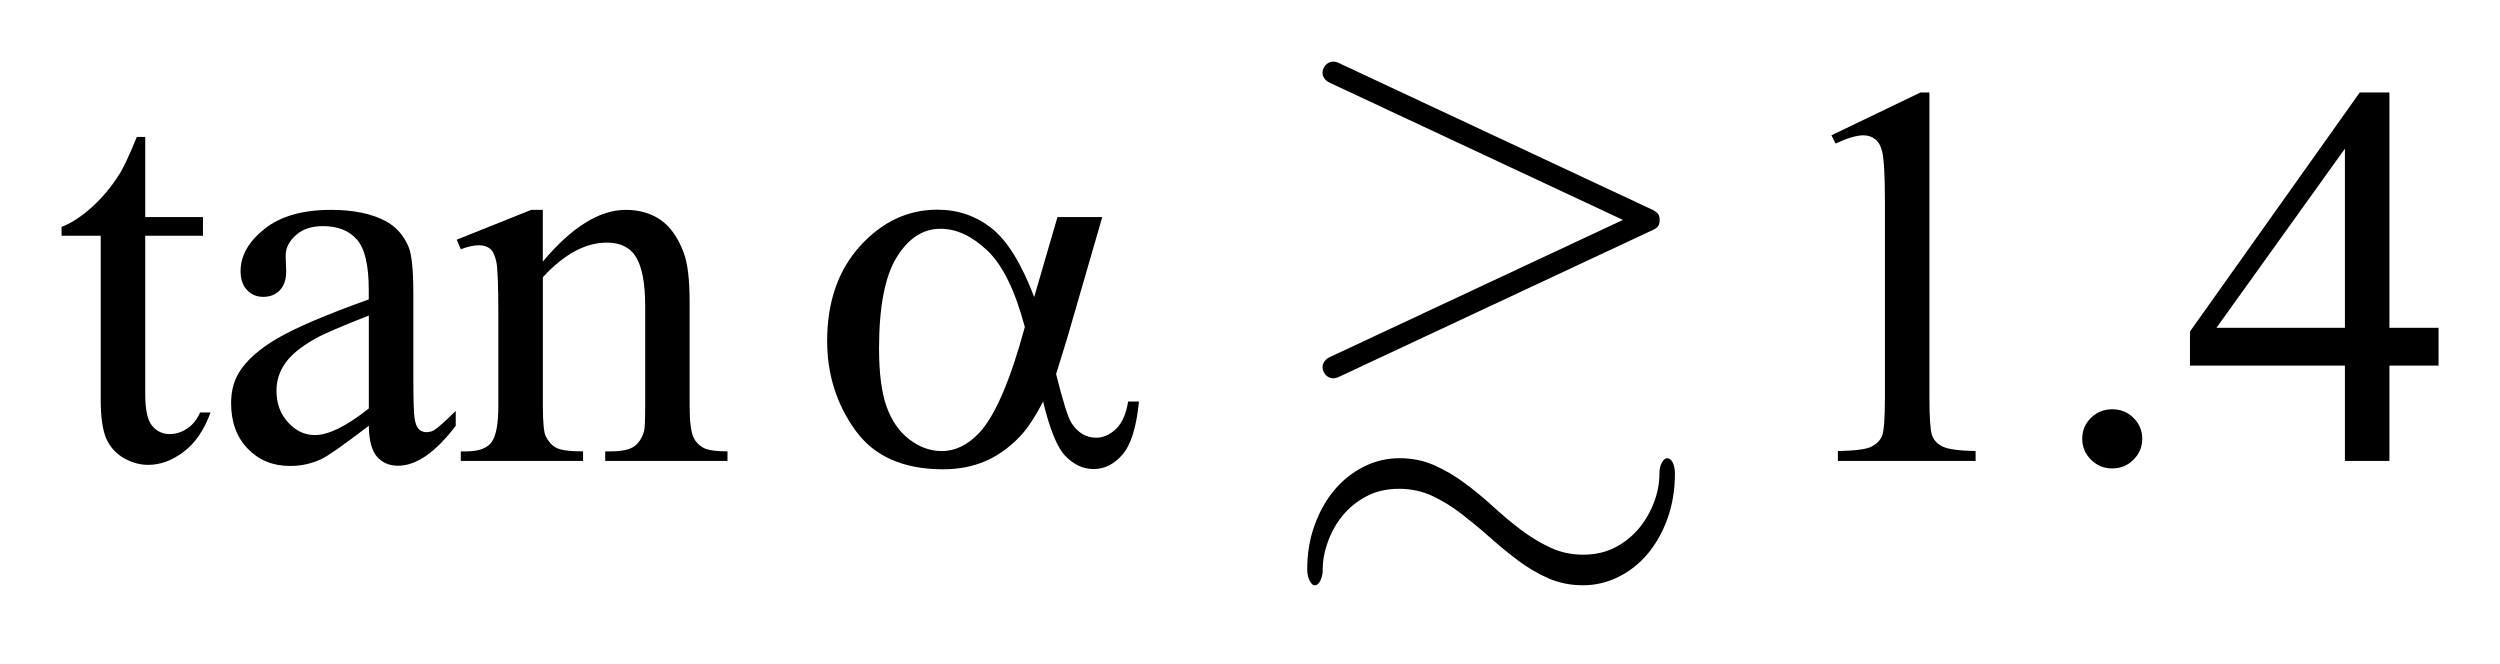
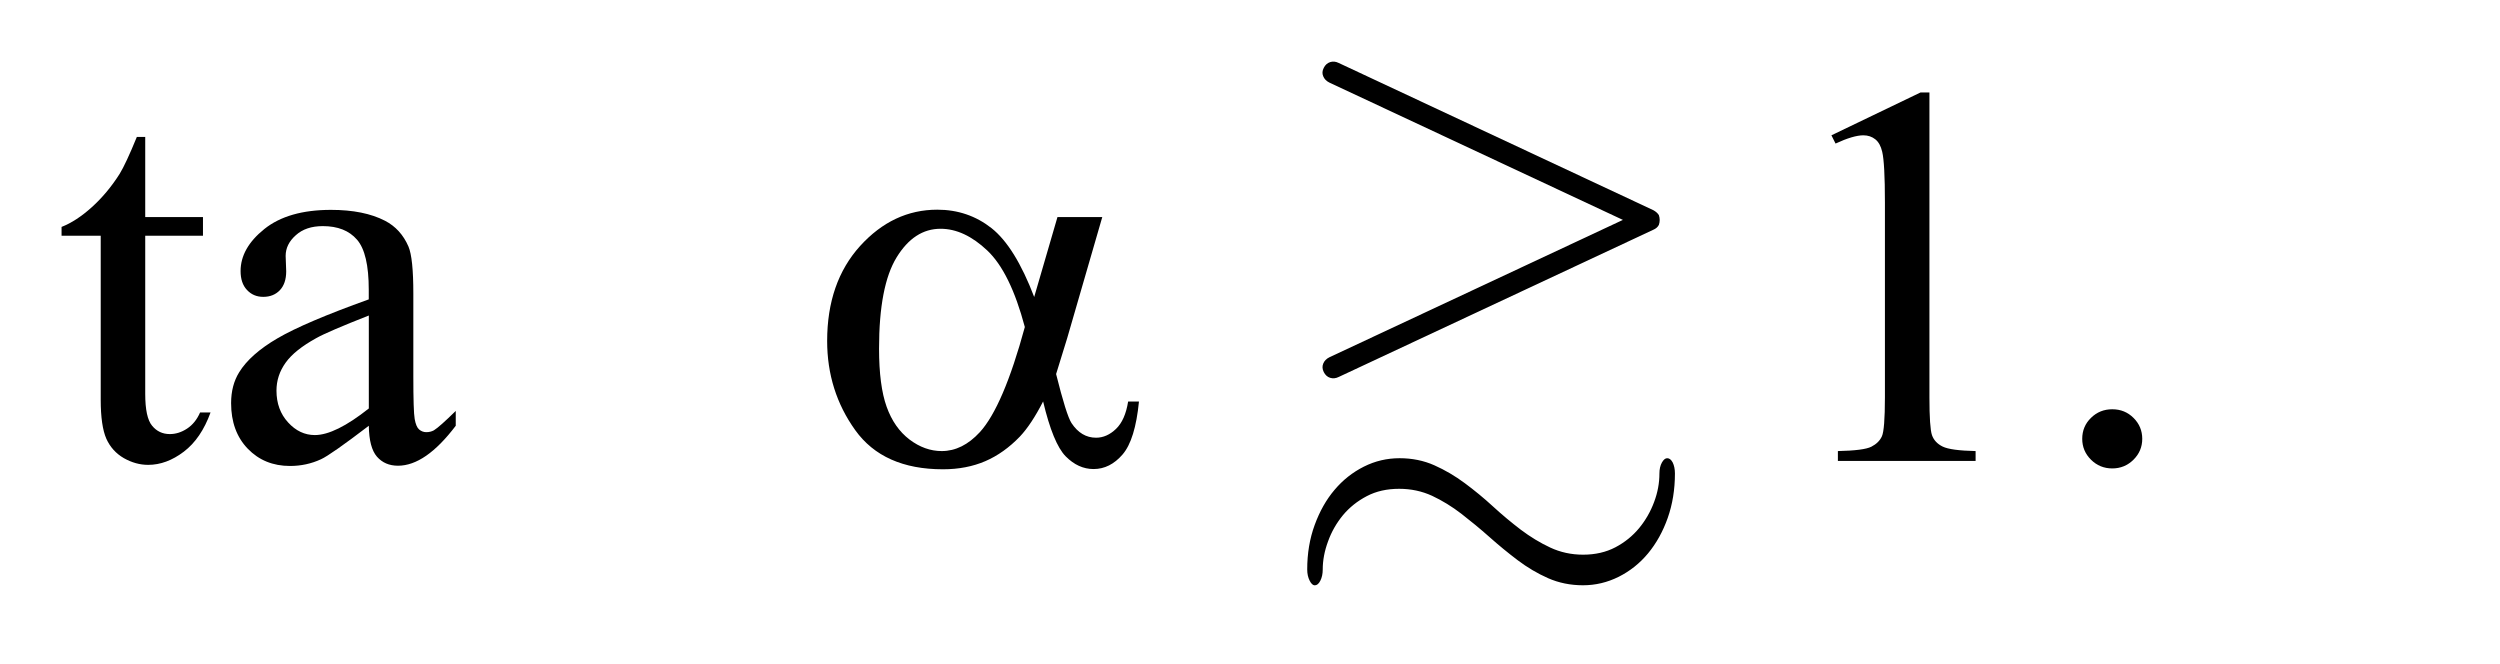
<svg xmlns="http://www.w3.org/2000/svg" stroke-dasharray="none" shape-rendering="auto" font-family="'Dialog'" text-rendering="auto" width="64" fill-opacity="1" color-interpolation="auto" color-rendering="auto" preserveAspectRatio="xMidYMid meet" font-size="12px" viewBox="0 0 64 17" fill="black" stroke="black" image-rendering="auto" stroke-miterlimit="10" stroke-linecap="square" stroke-linejoin="miter" font-style="normal" stroke-width="1" height="17" stroke-dashoffset="0" font-weight="normal" stroke-opacity="1">
  <defs id="genericDefs" />
  <g>
    <defs id="defs1">
      <clipPath clipPathUnits="userSpaceOnUse" id="clipPath1">
        <path d="M-1 -1 L39.611 -1 L39.611 9.506 L-1 9.506 L-1 -1 Z" />
      </clipPath>
      <clipPath clipPathUnits="userSpaceOnUse" id="clipPath2">
        <path d="M-0 -0 L-0 8.506 L38.611 8.506 L38.611 -0 Z" />
      </clipPath>
    </defs>
    <g transform="scale(1.576,1.576) translate(1,1)">
      <path d="M1.359 1.224 L1.359 2.526 L2.297 2.526 L2.297 2.829 L1.359 2.829 L1.359 5.397 C1.359 5.654 1.396 5.827 1.471 5.916 C1.545 6.006 1.641 6.051 1.758 6.051 C1.855 6.051 1.948 6.022 2.039 5.962 C2.129 5.903 2.2 5.815 2.25 5.7 L2.42 5.7 C2.318 5.982 2.173 6.195 1.986 6.337 C1.799 6.479 1.606 6.551 1.407 6.551 C1.272 6.551 1.141 6.515 1.012 6.442 C0.884 6.368 0.788 6.262 0.727 6.126 C0.667 5.989 0.636 5.778 0.636 5.493 L0.636 2.829 L0 2.829 L0 2.686 C0.161 2.623 0.325 2.516 0.493 2.364 C0.661 2.212 0.811 2.033 0.943 1.825 C1.01 1.716 1.104 1.515 1.223 1.224 L1.359 1.224 Z" stroke="none" clip-path="url(#clipPath2)" />
    </g>
    <g transform="matrix(1.576,0,0,1.576,1.576,1.576)">
      <path d="M4.991 5.916 C4.579 6.23 4.32 6.412 4.214 6.46 C4.057 6.533 3.889 6.569 3.71 6.569 C3.433 6.569 3.204 6.475 3.024 6.288 C2.844 6.101 2.754 5.854 2.754 5.549 C2.754 5.356 2.797 5.189 2.885 5.047 C3.005 4.852 3.213 4.667 3.51 4.494 C3.806 4.321 4.3 4.111 4.99 3.863 L4.99 3.706 C4.99 3.311 4.927 3.04 4.799 2.893 C4.672 2.746 4.487 2.673 4.244 2.673 C4.06 2.673 3.914 2.722 3.806 2.82 C3.695 2.918 3.64 3.03 3.64 3.157 L3.649 3.407 C3.649 3.54 3.614 3.642 3.546 3.714 C3.477 3.786 3.387 3.822 3.276 3.822 C3.168 3.822 3.08 3.784 3.011 3.709 C2.942 3.636 2.908 3.533 2.908 3.403 C2.908 3.155 3.036 2.927 3.294 2.72 C3.552 2.513 3.913 2.409 4.377 2.409 C4.733 2.409 5.026 2.468 5.254 2.586 C5.426 2.675 5.553 2.815 5.635 3.005 C5.688 3.13 5.714 3.383 5.714 3.767 L5.714 5.112 C5.714 5.49 5.721 5.721 5.736 5.806 C5.751 5.891 5.775 5.948 5.808 5.976 C5.842 6.005 5.881 6.02 5.925 6.02 C5.972 6.02 6.013 6.009 6.048 5.99 C6.11 5.952 6.228 5.847 6.403 5.675 L6.403 5.916 C6.075 6.349 5.763 6.565 5.465 6.565 C5.321 6.565 5.208 6.515 5.123 6.418 C5.038 6.32 4.994 6.153 4.991 5.916 ZM4.991 5.635 L4.991 4.125 C4.549 4.299 4.264 4.421 4.136 4.493 C3.905 4.621 3.739 4.752 3.64 4.891 C3.54 5.03 3.491 5.181 3.491 5.345 C3.491 5.553 3.554 5.725 3.68 5.862 C3.805 5.999 3.95 6.067 4.114 6.067 C4.336 6.067 4.628 5.923 4.991 5.635 Z" stroke="none" clip-path="url(#clipPath2)" />
    </g>
    <g transform="matrix(1.576,0,0,1.576,1.576,1.576)">
-       <path d="M7.818 3.248 C8.289 2.688 8.737 2.409 9.164 2.409 C9.383 2.409 9.572 2.463 9.729 2.571 C9.887 2.679 10.013 2.857 10.106 3.105 C10.17 3.278 10.202 3.543 10.202 3.901 L10.202 5.591 C10.202 5.842 10.223 6.012 10.264 6.102 C10.296 6.174 10.348 6.23 10.42 6.271 C10.492 6.311 10.624 6.332 10.817 6.332 L10.817 6.487 L8.831 6.487 L8.831 6.332 L8.914 6.332 C9.101 6.332 9.232 6.304 9.307 6.247 C9.381 6.191 9.433 6.108 9.463 5.999 C9.474 5.955 9.48 5.82 9.48 5.591 L9.48 3.97 C9.48 3.61 9.432 3.348 9.337 3.185 C9.242 3.022 9.082 2.941 8.857 2.941 C8.509 2.941 8.163 3.129 7.818 3.503 L7.818 5.591 C7.818 5.86 7.834 6.026 7.866 6.089 C7.907 6.172 7.963 6.234 8.034 6.273 C8.106 6.312 8.251 6.332 8.471 6.332 L8.471 6.487 L6.485 6.487 L6.485 6.332 L6.573 6.332 C6.778 6.332 6.916 6.28 6.988 6.178 C7.059 6.076 7.095 5.88 7.095 5.591 L7.095 4.121 C7.095 3.645 7.084 3.355 7.062 3.252 C7.04 3.148 7.006 3.078 6.961 3.041 C6.916 3.003 6.855 2.984 6.779 2.984 C6.697 2.984 6.599 3.006 6.485 3.049 L6.419 2.893 L7.629 2.409 L7.817 2.409 L7.817 3.248 Z" stroke="none" clip-path="url(#clipPath2)" />
-     </g>
+       </g>
    <g transform="matrix(1.576,0,0,1.576,1.576,1.576)">
      <path d="M28.749 1.198 L30.196 0.502 L30.341 0.502 L30.341 5.454 C30.341 5.782 30.355 5.987 30.382 6.067 C30.41 6.148 30.468 6.211 30.556 6.254 C30.644 6.297 30.822 6.321 31.091 6.327 L31.091 6.487 L28.854 6.487 L28.854 6.327 C29.135 6.321 29.316 6.298 29.398 6.256 C29.48 6.214 29.537 6.158 29.569 6.087 C29.601 6.017 29.618 5.806 29.618 5.454 L29.618 2.288 C29.618 1.861 29.603 1.587 29.574 1.466 C29.553 1.374 29.516 1.306 29.462 1.263 C29.408 1.22 29.343 1.198 29.268 1.198 C29.16 1.198 29.009 1.242 28.816 1.332 L28.749 1.198 Z" stroke="none" clip-path="url(#clipPath2)" />
    </g>
    <g transform="matrix(1.576,0,0,1.576,1.576,1.576)">
      <path d="M33.311 5.648 C33.448 5.648 33.563 5.695 33.657 5.789 C33.751 5.883 33.798 5.996 33.798 6.128 C33.798 6.261 33.75 6.374 33.655 6.468 C33.56 6.562 33.445 6.609 33.311 6.609 C33.176 6.609 33.061 6.562 32.966 6.468 C32.871 6.374 32.823 6.261 32.823 6.128 C32.823 5.993 32.871 5.879 32.966 5.787 C33.061 5.694 33.176 5.648 33.311 5.648 Z" stroke="none" clip-path="url(#clipPath2)" />
    </g>
    <g transform="matrix(1.576,0,0,1.576,1.576,1.576)">
-       <path d="M38.611 4.325 L38.611 4.939 L37.813 4.939 L37.813 6.487 L37.09 6.487 L37.09 4.939 L34.573 4.939 L34.573 4.385 L37.331 0.502 L37.813 0.502 L37.813 4.325 L38.611 4.325 ZM37.09 4.325 L37.09 1.415 L35.003 4.325 L37.09 4.325 Z" stroke="none" clip-path="url(#clipPath2)" />
-     </g>
+       </g>
    <g transform="matrix(1.576,0,0,1.576,1.576,1.576)">
      <path d="M16.177 2.526 L16.905 2.526 L16.335 4.493 C16.297 4.617 16.237 4.812 16.155 5.076 C16.266 5.52 16.349 5.786 16.405 5.872 C16.51 6.031 16.643 6.11 16.804 6.11 C16.921 6.11 17.029 6.062 17.128 5.967 C17.228 5.871 17.293 5.723 17.325 5.522 L17.501 5.522 C17.46 5.937 17.372 6.223 17.235 6.382 C17.099 6.54 16.942 6.619 16.764 6.619 C16.597 6.619 16.446 6.55 16.31 6.412 C16.174 6.273 16.052 5.976 15.944 5.521 C15.816 5.771 15.69 5.961 15.567 6.091 C15.395 6.27 15.207 6.404 15.005 6.491 C14.803 6.578 14.574 6.623 14.317 6.623 C13.671 6.623 13.196 6.411 12.892 5.987 C12.588 5.563 12.436 5.08 12.436 4.538 C12.436 3.904 12.615 3.39 12.971 2.996 C13.328 2.603 13.746 2.406 14.225 2.406 C14.558 2.406 14.852 2.506 15.106 2.706 C15.36 2.907 15.591 3.279 15.799 3.824 L16.177 2.526 ZM15.647 4.312 C15.489 3.718 15.286 3.304 15.037 3.069 C14.788 2.834 14.536 2.716 14.278 2.716 C13.992 2.716 13.754 2.871 13.564 3.181 C13.374 3.491 13.279 3.985 13.279 4.662 C13.279 5.063 13.32 5.378 13.402 5.607 C13.484 5.836 13.608 6.013 13.773 6.139 C13.938 6.264 14.113 6.327 14.297 6.327 C14.522 6.327 14.728 6.224 14.916 6.02 C15.169 5.743 15.413 5.173 15.647 4.312 Z" stroke="none" clip-path="url(#clipPath2)" />
    </g>
    <g transform="matrix(1.576,0,0,1.576,1.576,1.576)">
      <path d="M26.09 7.413 C26.012 7.634 25.905 7.826 25.771 7.988 C25.637 8.15 25.477 8.277 25.294 8.369 C25.11 8.461 24.917 8.507 24.713 8.507 C24.51 8.507 24.32 8.468 24.147 8.392 C23.973 8.315 23.808 8.217 23.653 8.1 C23.497 7.982 23.343 7.856 23.194 7.723 C23.044 7.59 22.892 7.465 22.74 7.347 C22.587 7.229 22.427 7.131 22.263 7.054 C22.098 6.978 21.919 6.94 21.727 6.94 C21.53 6.94 21.354 6.979 21.202 7.059 C21.049 7.139 20.92 7.242 20.814 7.369 C20.71 7.496 20.628 7.638 20.572 7.795 C20.514 7.951 20.486 8.103 20.486 8.251 C20.486 8.321 20.473 8.382 20.447 8.433 C20.422 8.483 20.391 8.508 20.356 8.508 C20.328 8.508 20.299 8.483 20.274 8.433 C20.247 8.38 20.234 8.32 20.234 8.25 C20.234 7.99 20.274 7.749 20.355 7.528 C20.436 7.306 20.543 7.116 20.678 6.957 C20.813 6.797 20.971 6.672 21.154 6.58 C21.337 6.488 21.53 6.443 21.734 6.443 C21.937 6.443 22.126 6.481 22.299 6.558 C22.472 6.635 22.637 6.732 22.793 6.848 C22.948 6.963 23.102 7.089 23.251 7.226 C23.4 7.363 23.552 7.489 23.704 7.605 C23.857 7.72 24.016 7.817 24.181 7.894 C24.345 7.971 24.524 8.01 24.715 8.01 C24.912 8.01 25.088 7.97 25.24 7.89 C25.392 7.81 25.521 7.705 25.626 7.578 C25.731 7.45 25.812 7.308 25.869 7.154 C25.927 7 25.955 6.846 25.955 6.692 C25.955 6.621 25.969 6.561 25.995 6.514 C26.022 6.466 26.051 6.443 26.081 6.443 C26.117 6.443 26.146 6.466 26.171 6.513 C26.194 6.561 26.207 6.619 26.207 6.691 C26.207 6.951 26.168 7.191 26.09 7.413 ZM25.856 2.732 L20.746 5.123 C20.698 5.147 20.651 5.151 20.606 5.137 C20.561 5.123 20.527 5.091 20.503 5.044 C20.479 4.996 20.476 4.951 20.494 4.906 C20.512 4.862 20.545 4.828 20.593 4.804 L25.362 2.572 L20.593 0.341 C20.545 0.317 20.512 0.283 20.494 0.239 C20.475 0.195 20.478 0.149 20.503 0.102 C20.526 0.055 20.561 0.024 20.606 0.009 C20.651 -0.006 20.698 -0.001 20.746 0.023 L25.856 2.414 C25.898 2.437 25.927 2.464 25.946 2.494 C25.964 2.547 25.964 2.6 25.946 2.653 C25.928 2.688 25.898 2.714 25.856 2.732 Z" stroke="none" clip-path="url(#clipPath2)" />
    </g>
  </g>
</svg>